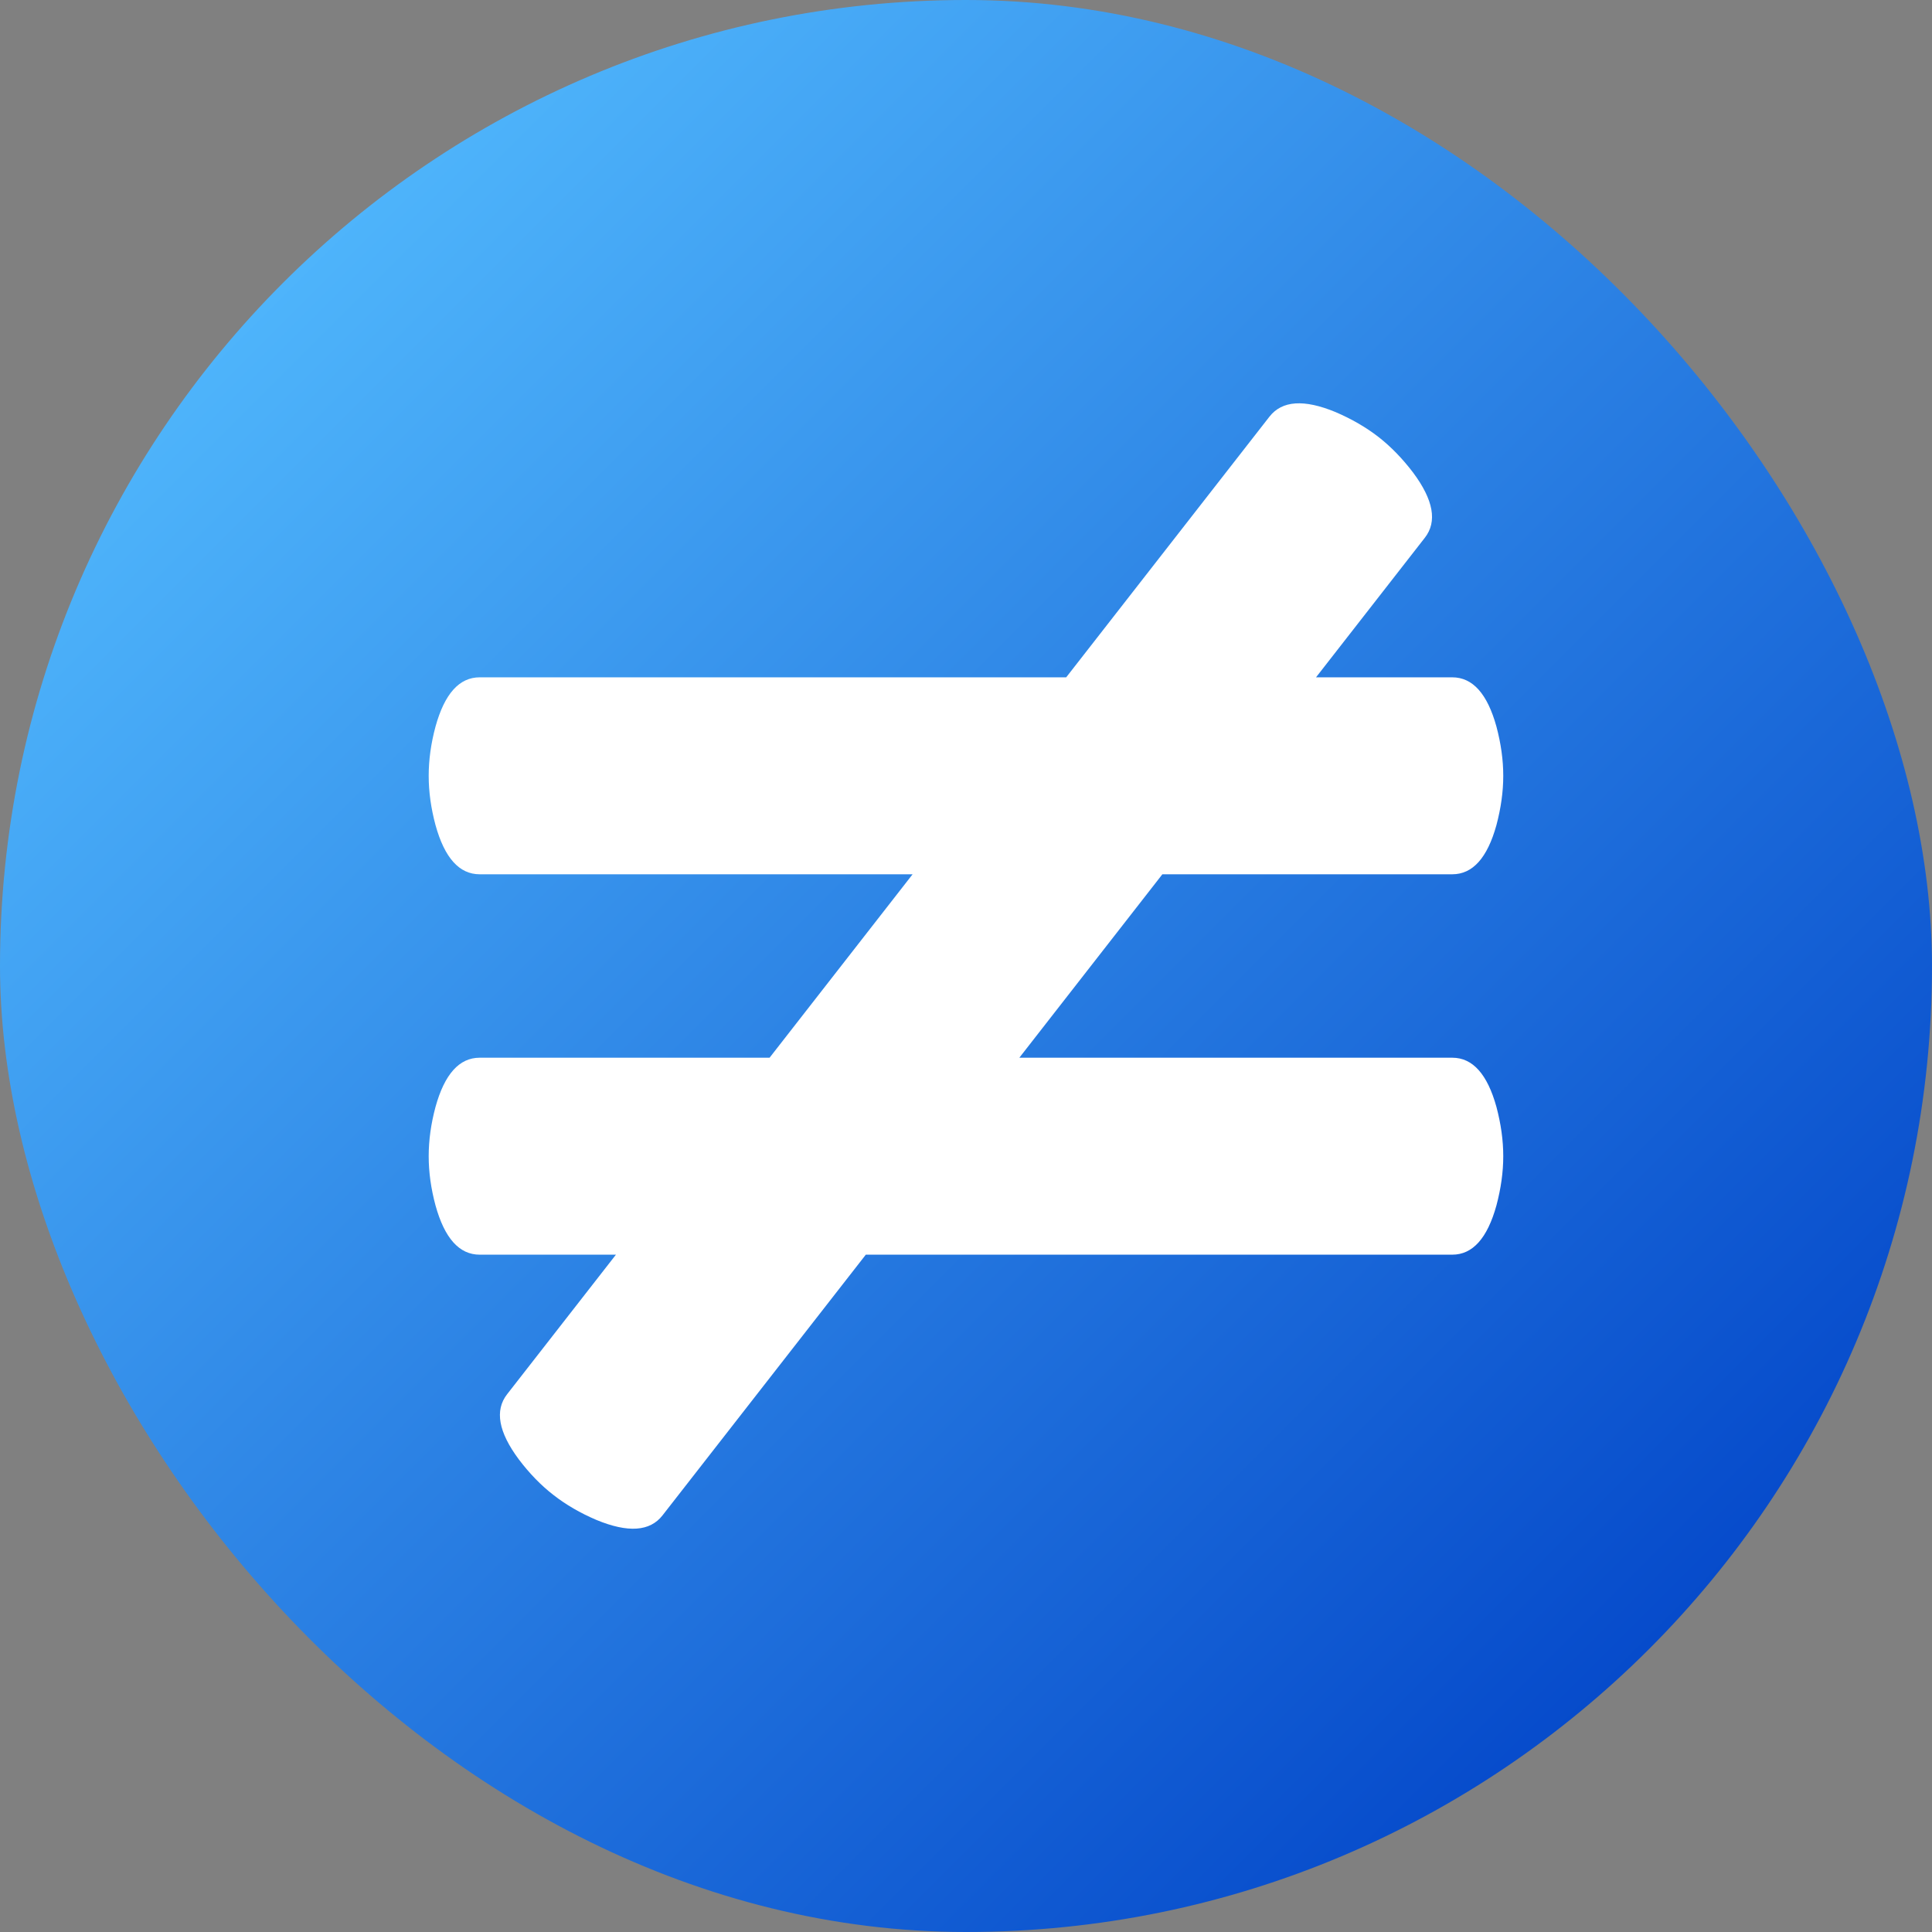
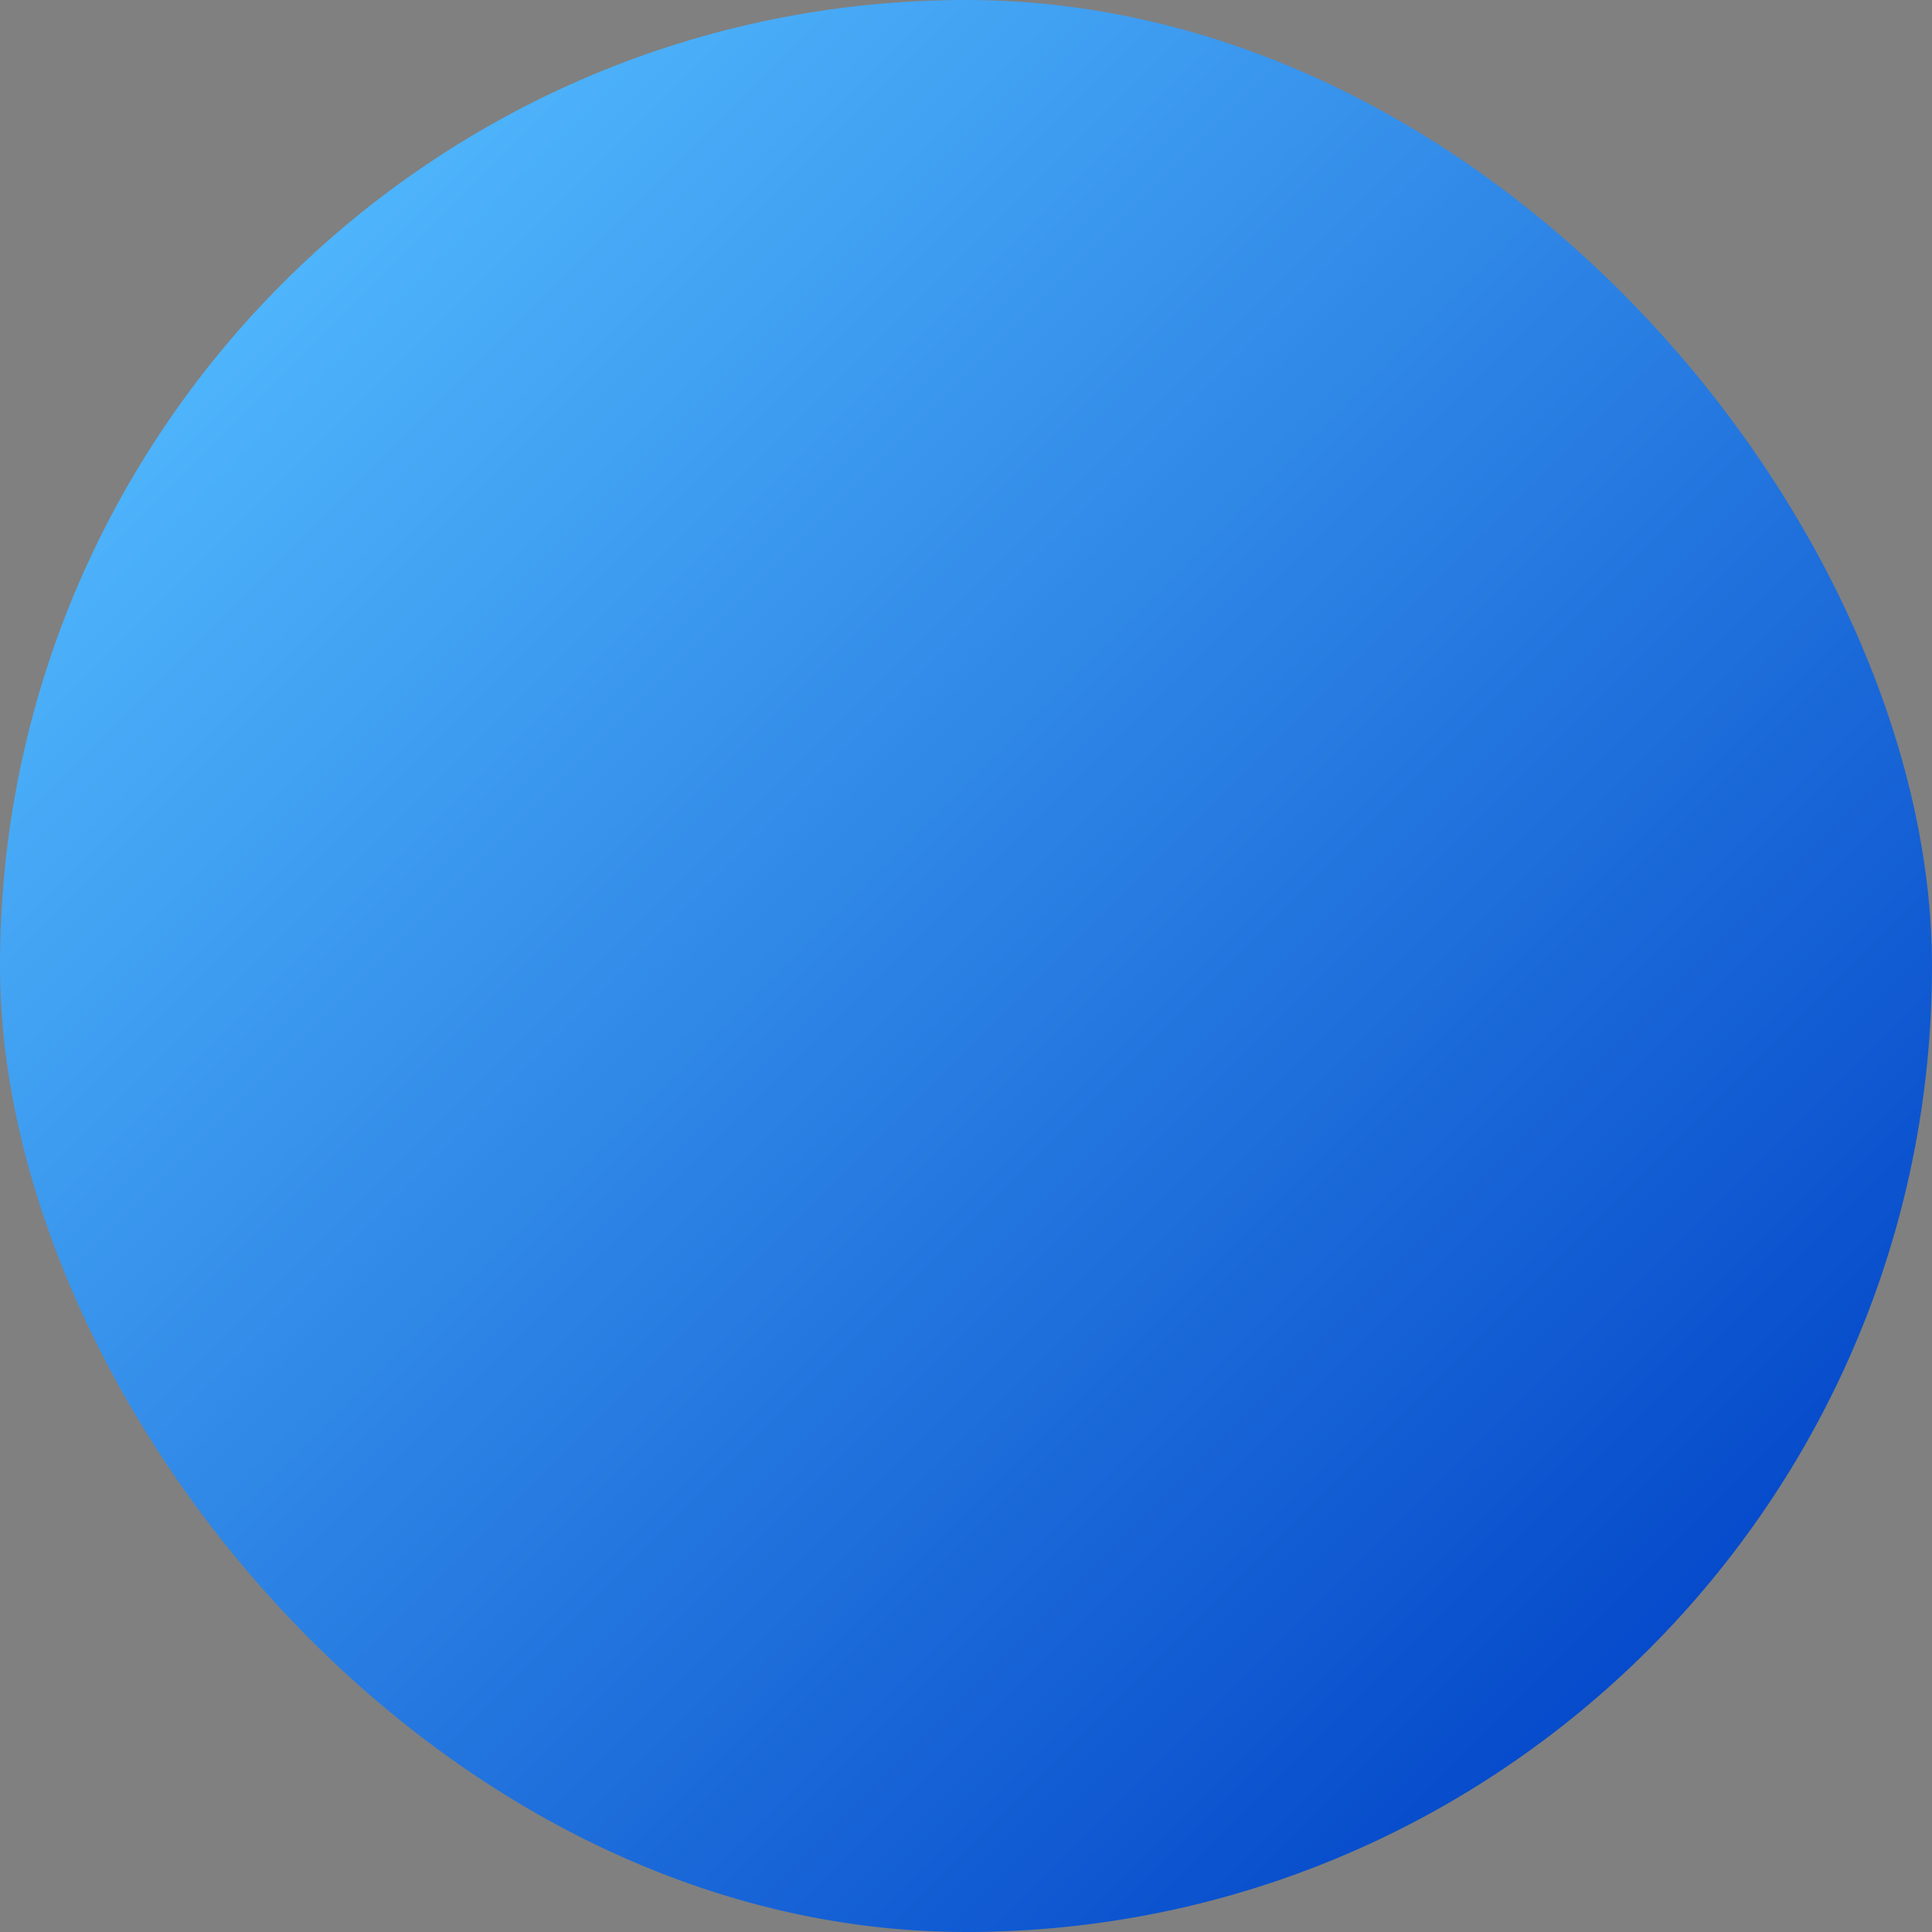
<svg xmlns="http://www.w3.org/2000/svg" width="36" height="36" viewBox="0 0 36 36" fill="none">
  <rect x="0" y="0" width="36" height="36" fill="#808080" stroke="none" />
  <g clip-path="url(#clip0_520_5199)">
    <path d="M25.453 0H10.547C4.722 0 0 4.722 0 10.547V25.453C0 31.278 4.722 36 10.547 36H25.453C31.278 36 36 31.278 36 25.453V10.547C36 4.722 31.278 0 25.453 0Z" fill="url(#paint0_linear_520_5199)" />
-     <path d="M27.061 19.709H18.994L21.659 16.291H27.061C27.441 16.291 27.715 15.986 27.884 15.374C27.968 15.057 28.011 14.752 28.011 14.456C28.011 14.16 27.968 13.855 27.884 13.539C27.715 12.927 27.441 12.621 27.061 12.621H24.522L26.55 10.02C26.784 9.72 26.711 9.316 26.332 8.807C26.134 8.546 25.919 8.324 25.687 8.143C25.454 7.962 25.186 7.807 24.885 7.678C24.299 7.436 23.89 7.463 23.655 7.763L19.867 12.621H8.938C8.558 12.621 8.284 12.927 8.115 13.539C8.03 13.855 7.988 14.161 7.988 14.456C7.988 14.752 8.03 15.057 8.115 15.374C8.284 15.986 8.558 16.291 8.938 16.291H17.005L14.34 19.709H8.938C8.558 19.709 8.284 20.015 8.115 20.626C8.03 20.943 7.988 21.248 7.988 21.544C7.988 21.839 8.03 22.145 8.115 22.461C8.284 23.073 8.558 23.379 8.938 23.379H11.477L9.449 25.98C9.215 26.28 9.288 26.684 9.667 27.193C9.864 27.454 10.079 27.676 10.313 27.857C10.546 28.039 10.813 28.194 11.114 28.322C11.701 28.565 12.111 28.537 12.344 28.238L16.133 23.379H27.061C27.441 23.379 27.715 23.073 27.884 22.461C27.968 22.145 28.011 21.839 28.011 21.544C28.011 21.248 27.968 20.943 27.884 20.626C27.715 20.015 27.441 19.709 27.061 19.709Z" fill="white" />
  </g>
  <defs>
    <linearGradient id="paint0_linear_520_5199" x1="3.089" y1="3.089" x2="32.911" y2="32.911" gradientUnits="userSpaceOnUse">
      <stop stop-color="#54BDFF" />
      <stop offset="1" stop-color="#0042C7" />
    </linearGradient>
    <clipPath id="clip0_520_5199">
      <rect width="36" height="36" rx="18" fill="white" />
    </clipPath>
  </defs>
</svg>